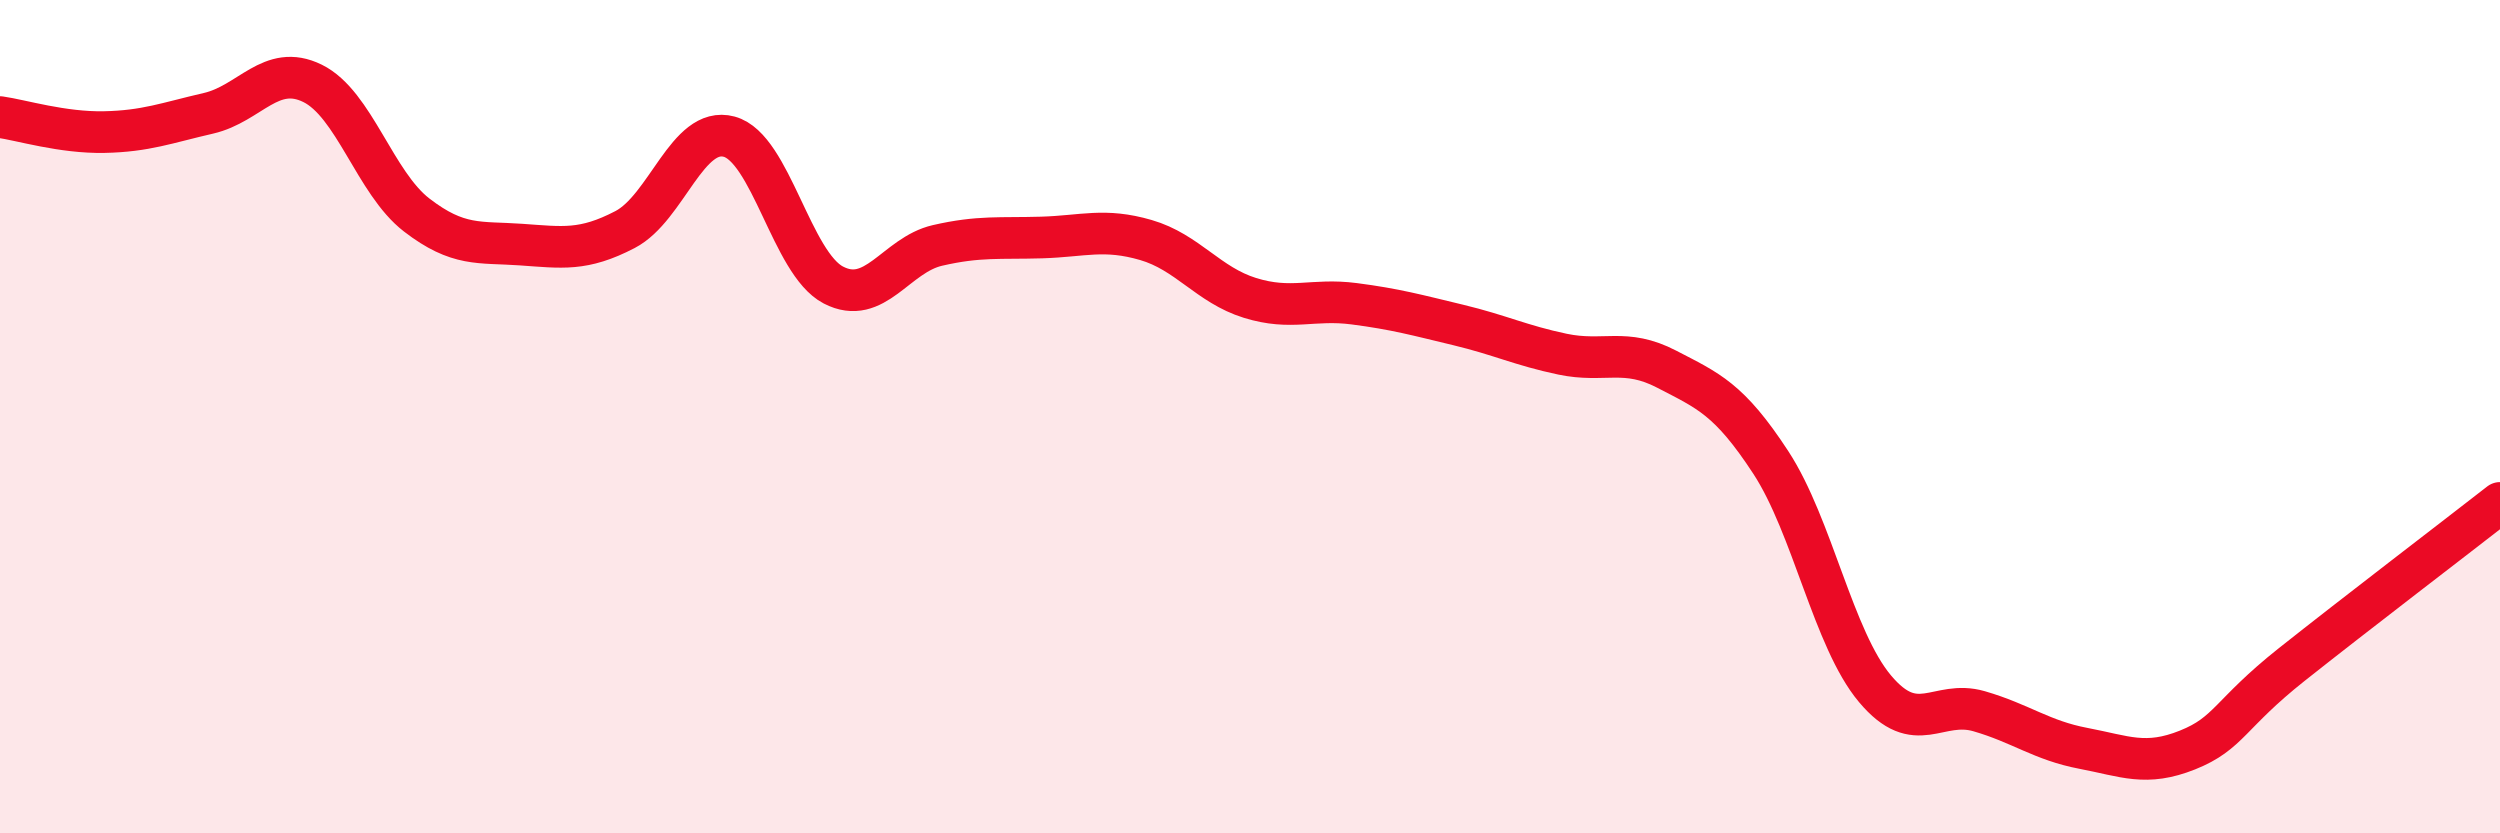
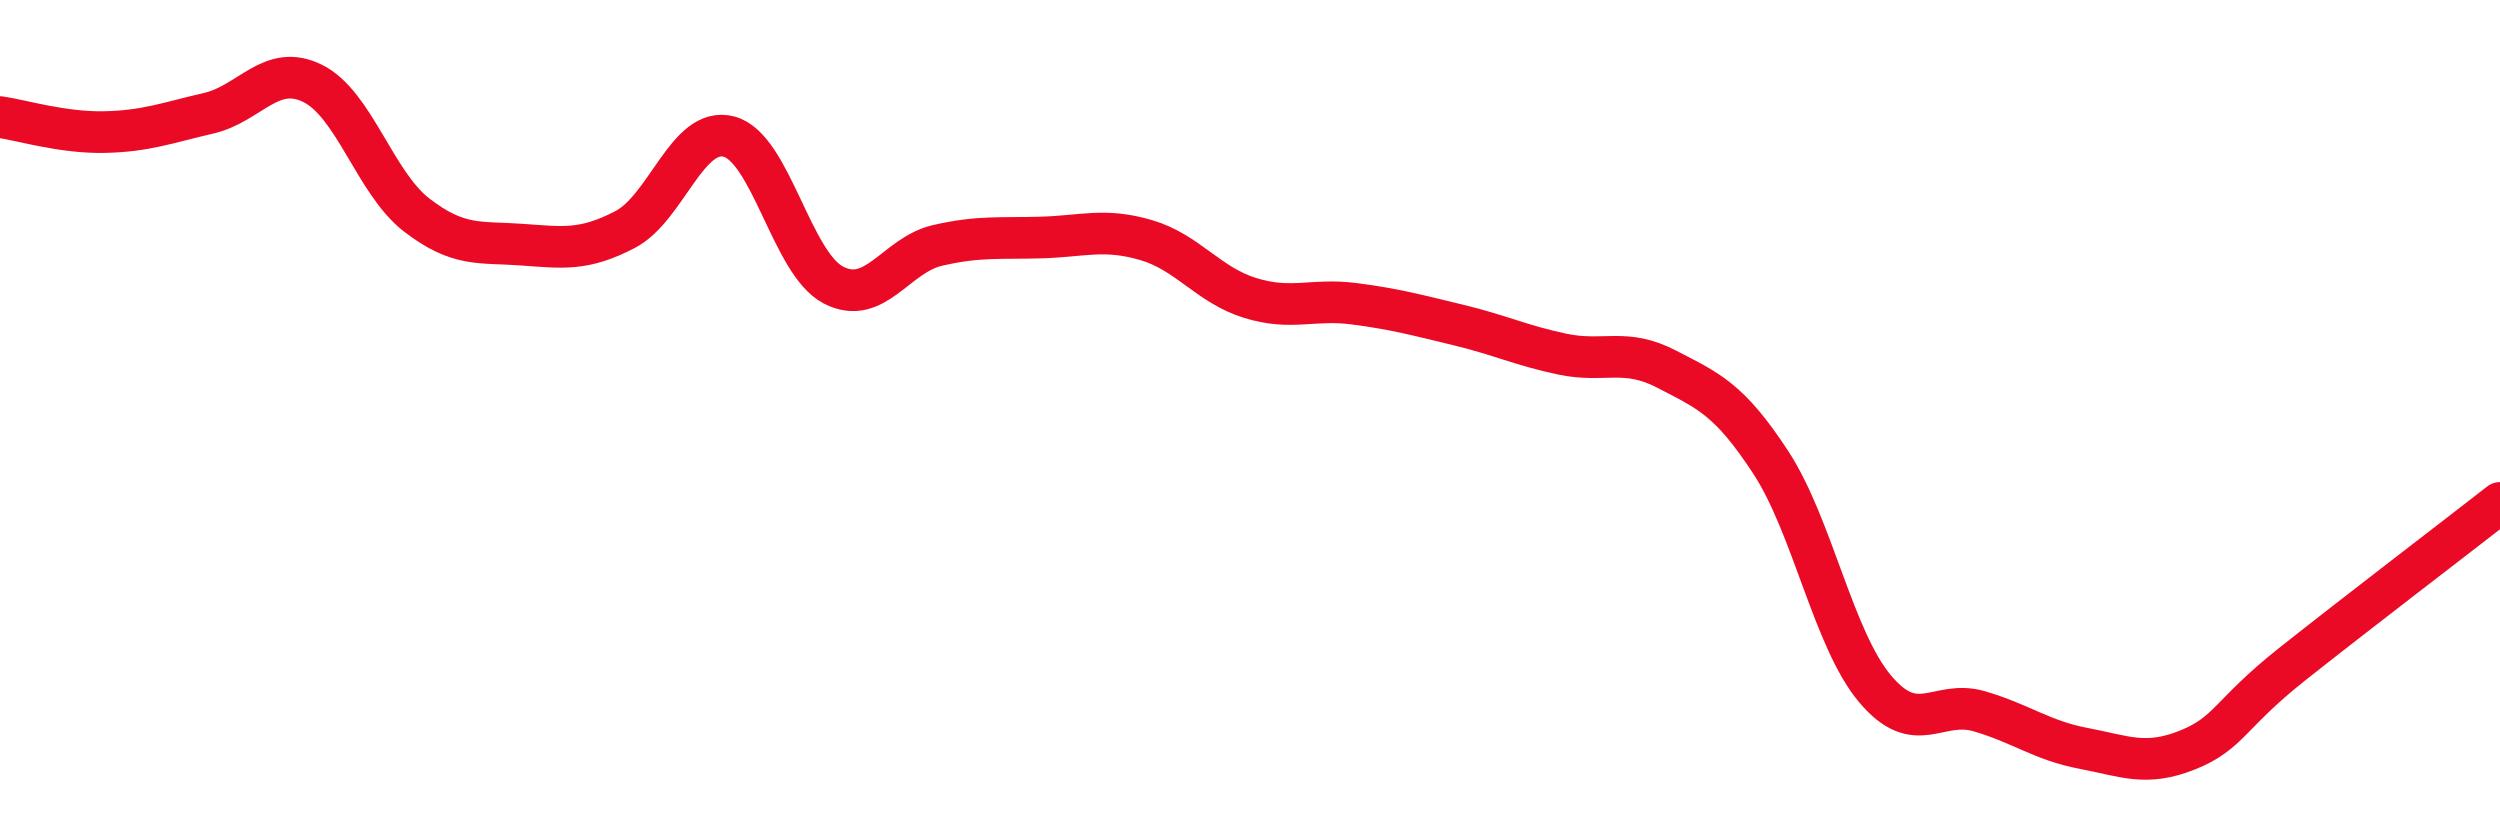
<svg xmlns="http://www.w3.org/2000/svg" width="60" height="20" viewBox="0 0 60 20">
-   <path d="M 0,2.81 C 0.5,2.88 1.5,3.19 2.5,3.17 C 3.5,3.15 4,2.95 5,2.72 C 6,2.49 6.5,1.51 7.5,2 C 8.5,2.49 9,4.39 10,5.16 C 11,5.93 11.5,5.8 12.5,5.87 C 13.5,5.94 14,6.03 15,5.51 C 16,4.99 16.5,3.01 17.5,3.28 C 18.5,3.55 19,6.32 20,6.84 C 21,7.36 21.5,6.12 22.5,5.89 C 23.5,5.66 24,5.73 25,5.7 C 26,5.67 26.5,5.47 27.5,5.76 C 28.5,6.05 29,6.84 30,7.15 C 31,7.46 31.5,7.16 32.5,7.29 C 33.5,7.42 34,7.56 35,7.8 C 36,8.04 36.5,8.29 37.5,8.5 C 38.5,8.71 39,8.34 40,8.86 C 41,9.38 41.5,9.57 42.5,11.1 C 43.5,12.63 44,15.34 45,16.53 C 46,17.72 46.5,16.78 47.5,17.07 C 48.5,17.36 49,17.77 50,17.96 C 51,18.15 51.5,18.4 52.5,18 C 53.5,17.6 53.5,17.14 55,15.95 C 56.5,14.76 59,12.85 60,12.07L60 20L0 20Z" fill="#EB0A25" opacity="0.1" stroke-linecap="round" stroke-linejoin="round" />
  <path d="M 0,2.81 C 0.5,2.88 1.5,3.19 2.5,3.17 C 3.5,3.15 4,2.95 5,2.72 C 6,2.49 6.5,1.51 7.5,2 C 8.5,2.49 9,4.39 10,5.16 C 11,5.93 11.5,5.8 12.5,5.87 C 13.5,5.94 14,6.03 15,5.51 C 16,4.99 16.5,3.01 17.5,3.28 C 18.5,3.55 19,6.32 20,6.84 C 21,7.36 21.5,6.12 22.5,5.89 C 23.5,5.66 24,5.73 25,5.7 C 26,5.67 26.5,5.47 27.5,5.76 C 28.5,6.05 29,6.84 30,7.15 C 31,7.46 31.5,7.16 32.5,7.29 C 33.5,7.42 34,7.56 35,7.8 C 36,8.04 36.5,8.29 37.5,8.5 C 38.5,8.71 39,8.34 40,8.86 C 41,9.38 41.5,9.57 42.5,11.1 C 43.5,12.63 44,15.34 45,16.53 C 46,17.72 46.5,16.78 47.5,17.07 C 48.5,17.36 49,17.77 50,17.96 C 51,18.15 51.5,18.4 52.5,18 C 53.5,17.6 53.5,17.14 55,15.95 C 56.5,14.76 59,12.85 60,12.07" stroke="#EB0A25" stroke-width="1" fill="none" stroke-linecap="round" stroke-linejoin="round" />
</svg>